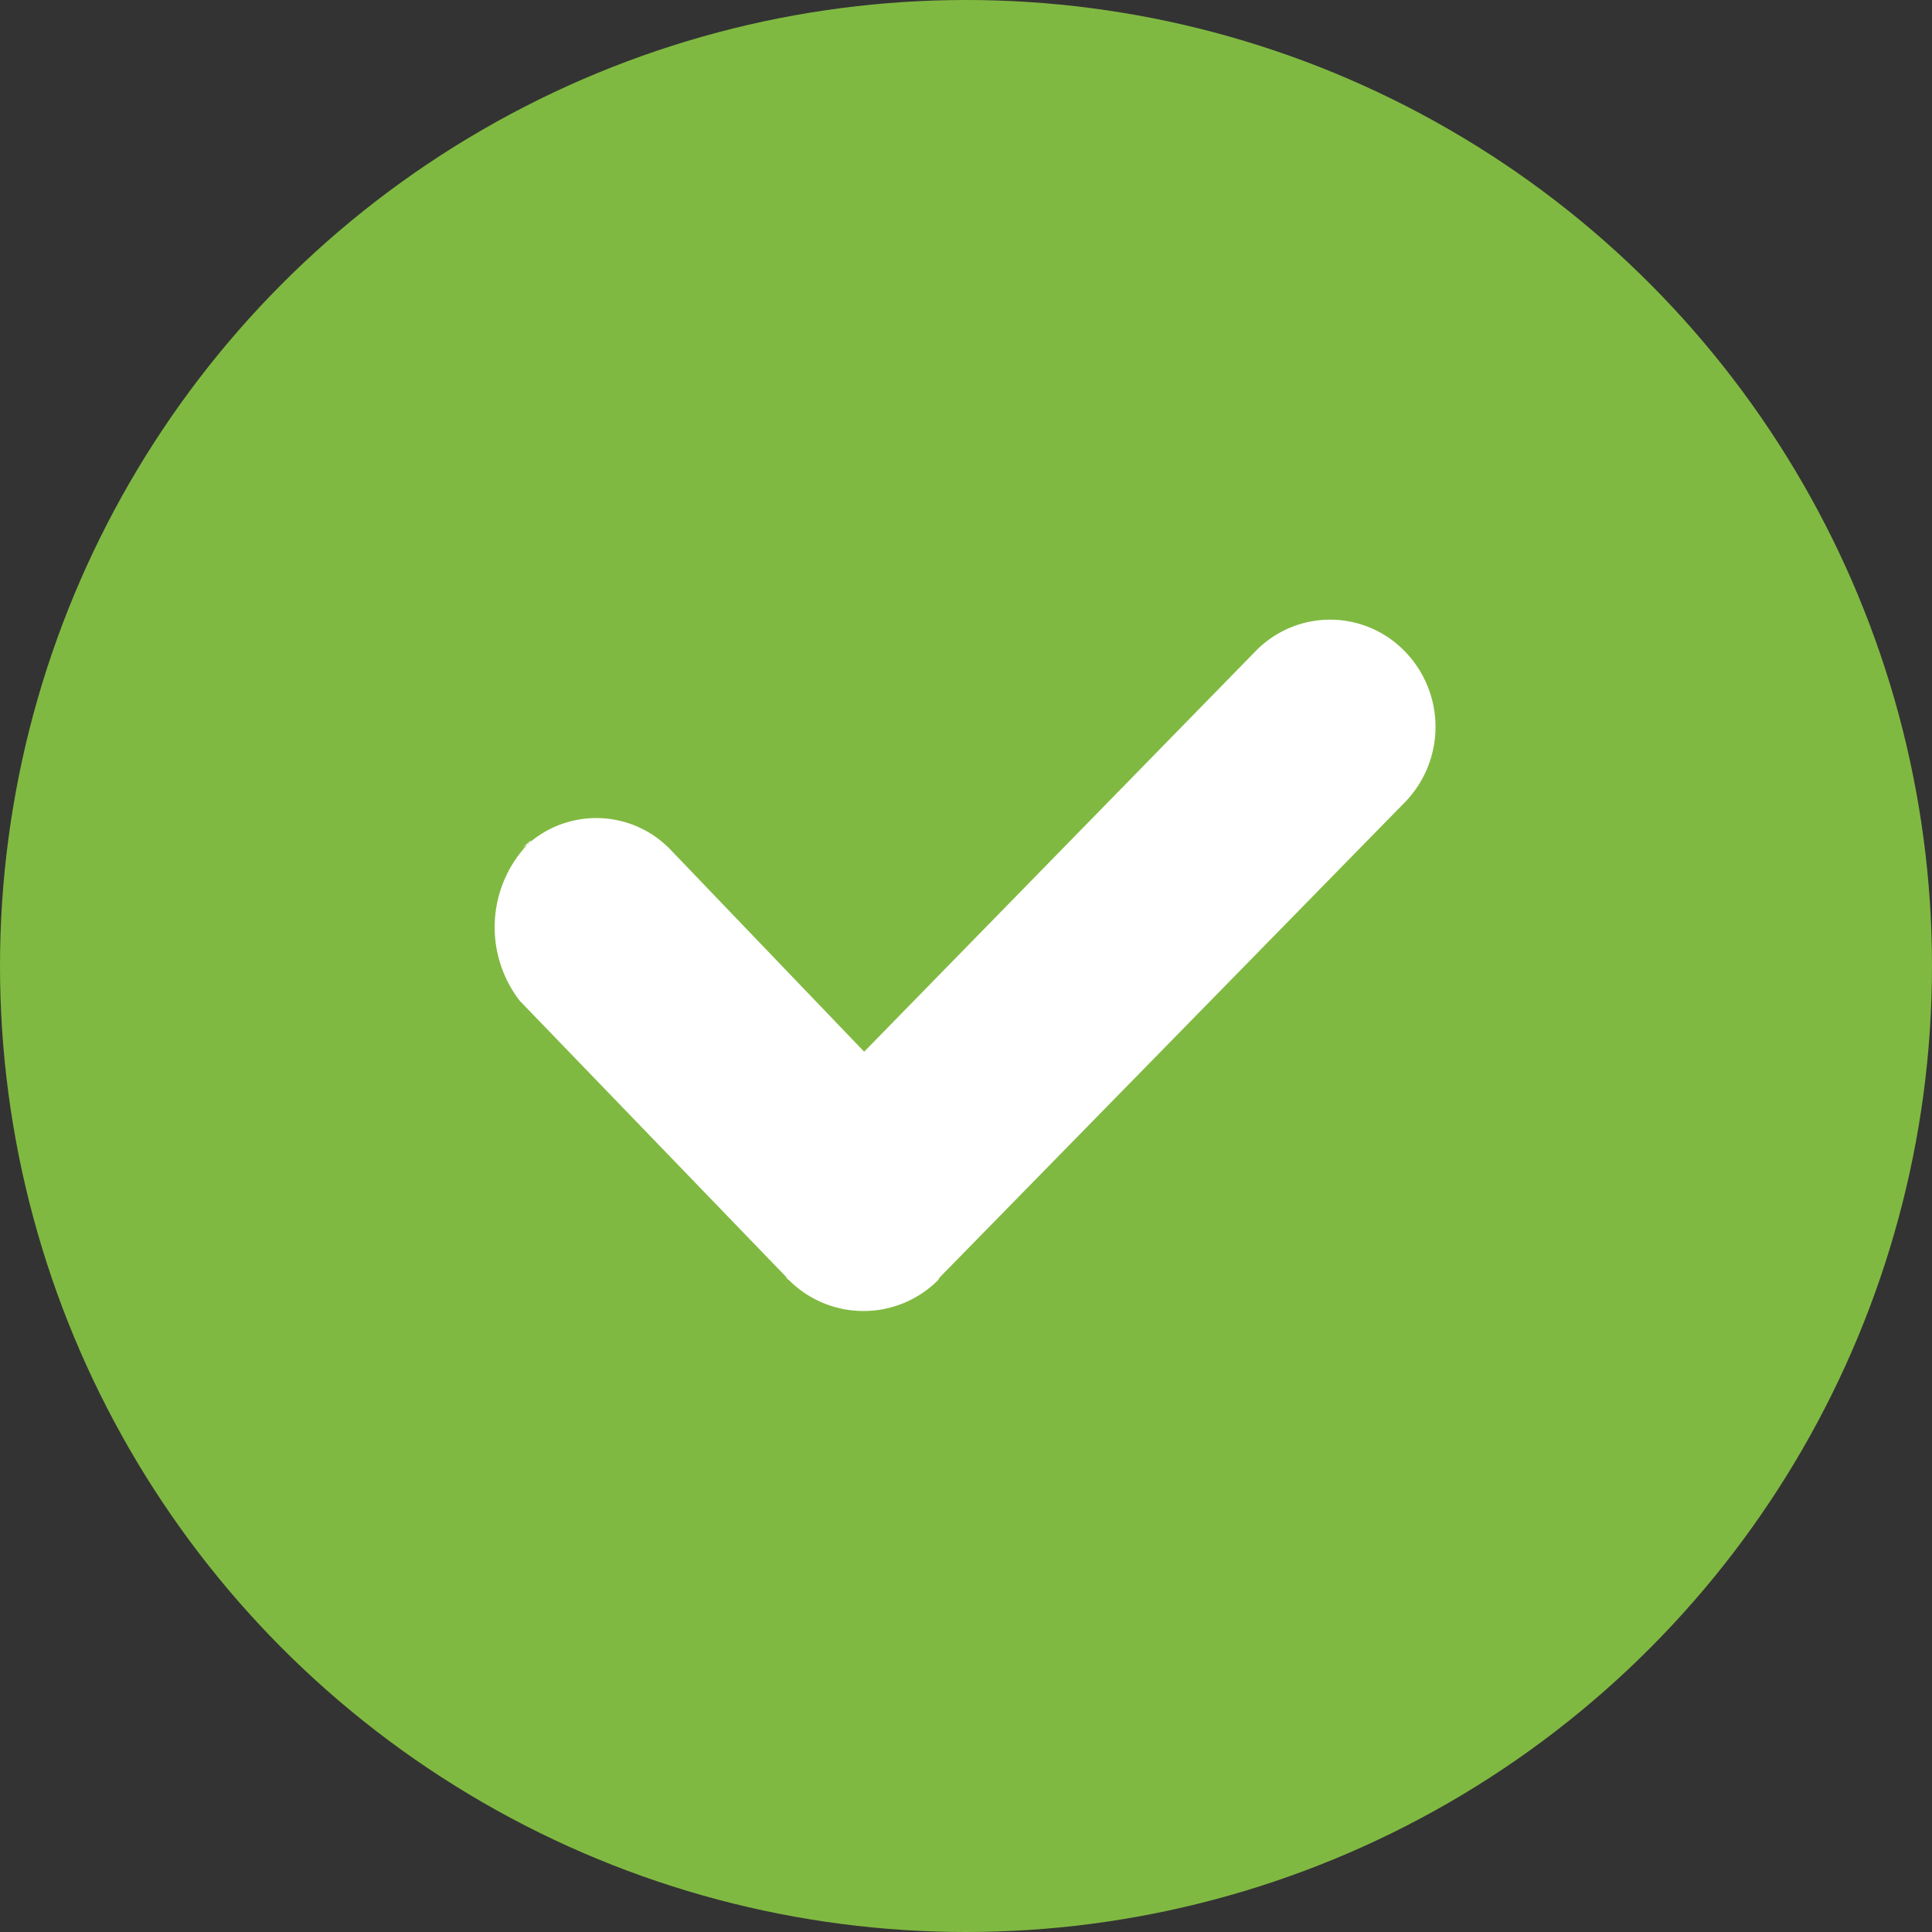
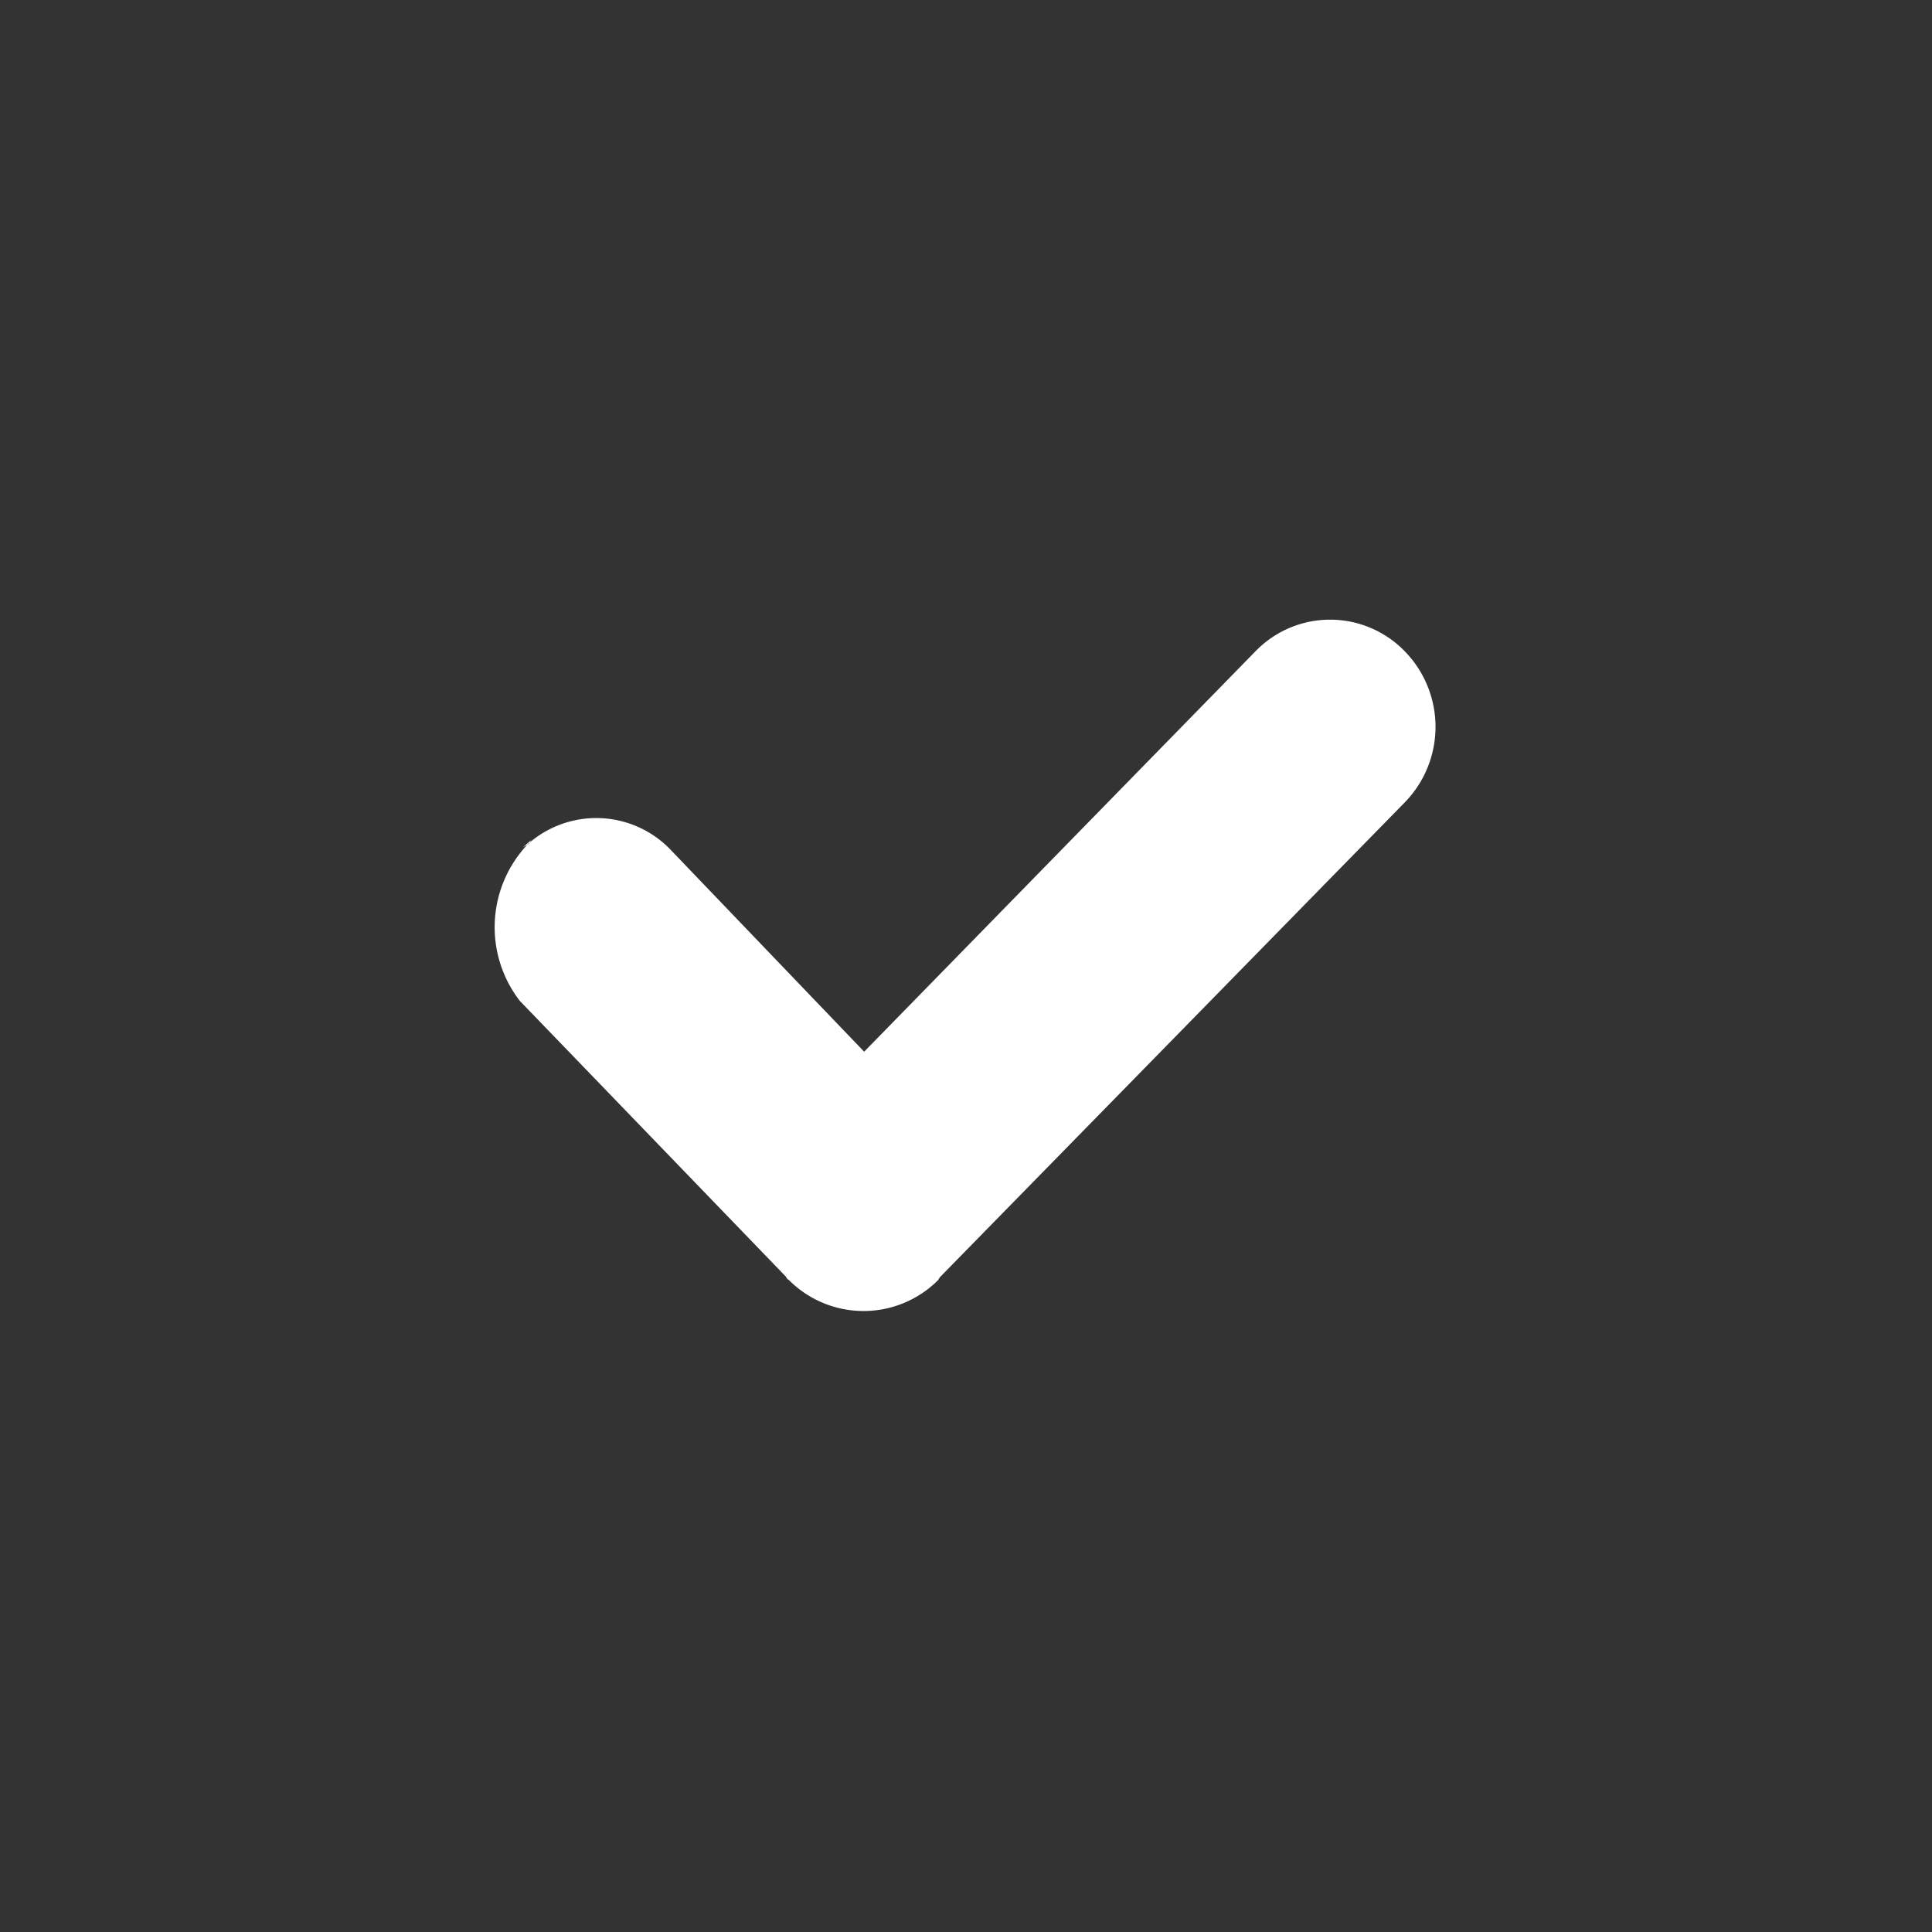
<svg xmlns="http://www.w3.org/2000/svg" width="14" height="14" viewBox="0 0 14 14">
  <rect x="0" y="0" width="14" height="14" fill="#333333" stroke="none" />
  <defs>
    <style>
      .cls-1 {
        fill: #80b941;
      }

      .cls-2 {
        fill: #fff;
        fill-rule: evenodd;
      }
    </style>
  </defs>
-   <circle id="Ellipse_2_copy_13" data-name="Ellipse 2 copy 13" class="cls-1" cx="7" cy="7" r="7" />
  <path id="Shape_19_copy_9" data-name="Shape 19 copy 9" class="cls-2" d="M4.852,6.15L6.262,7.621,9.1,4.717a0.753,0.753,0,0,1,1.077,0,0.784,0.784,0,0,1,0,1.1L6.808,9.258s0,0.006-.006.009L6.8,9.274a0.764,0.764,0,0,1-1.085,0C5.7,9.268,5.7,9.254,5.687,9.243l-1.92-1.99a0.873,0.873,0,0,1,.061-1.139A0.746,0.746,0,0,1,4.852,6.15Zm-1-.065c-0.008.008-.012,0.021-0.02,0.029s-0.038.02-.054,0.036Z" />
</svg>